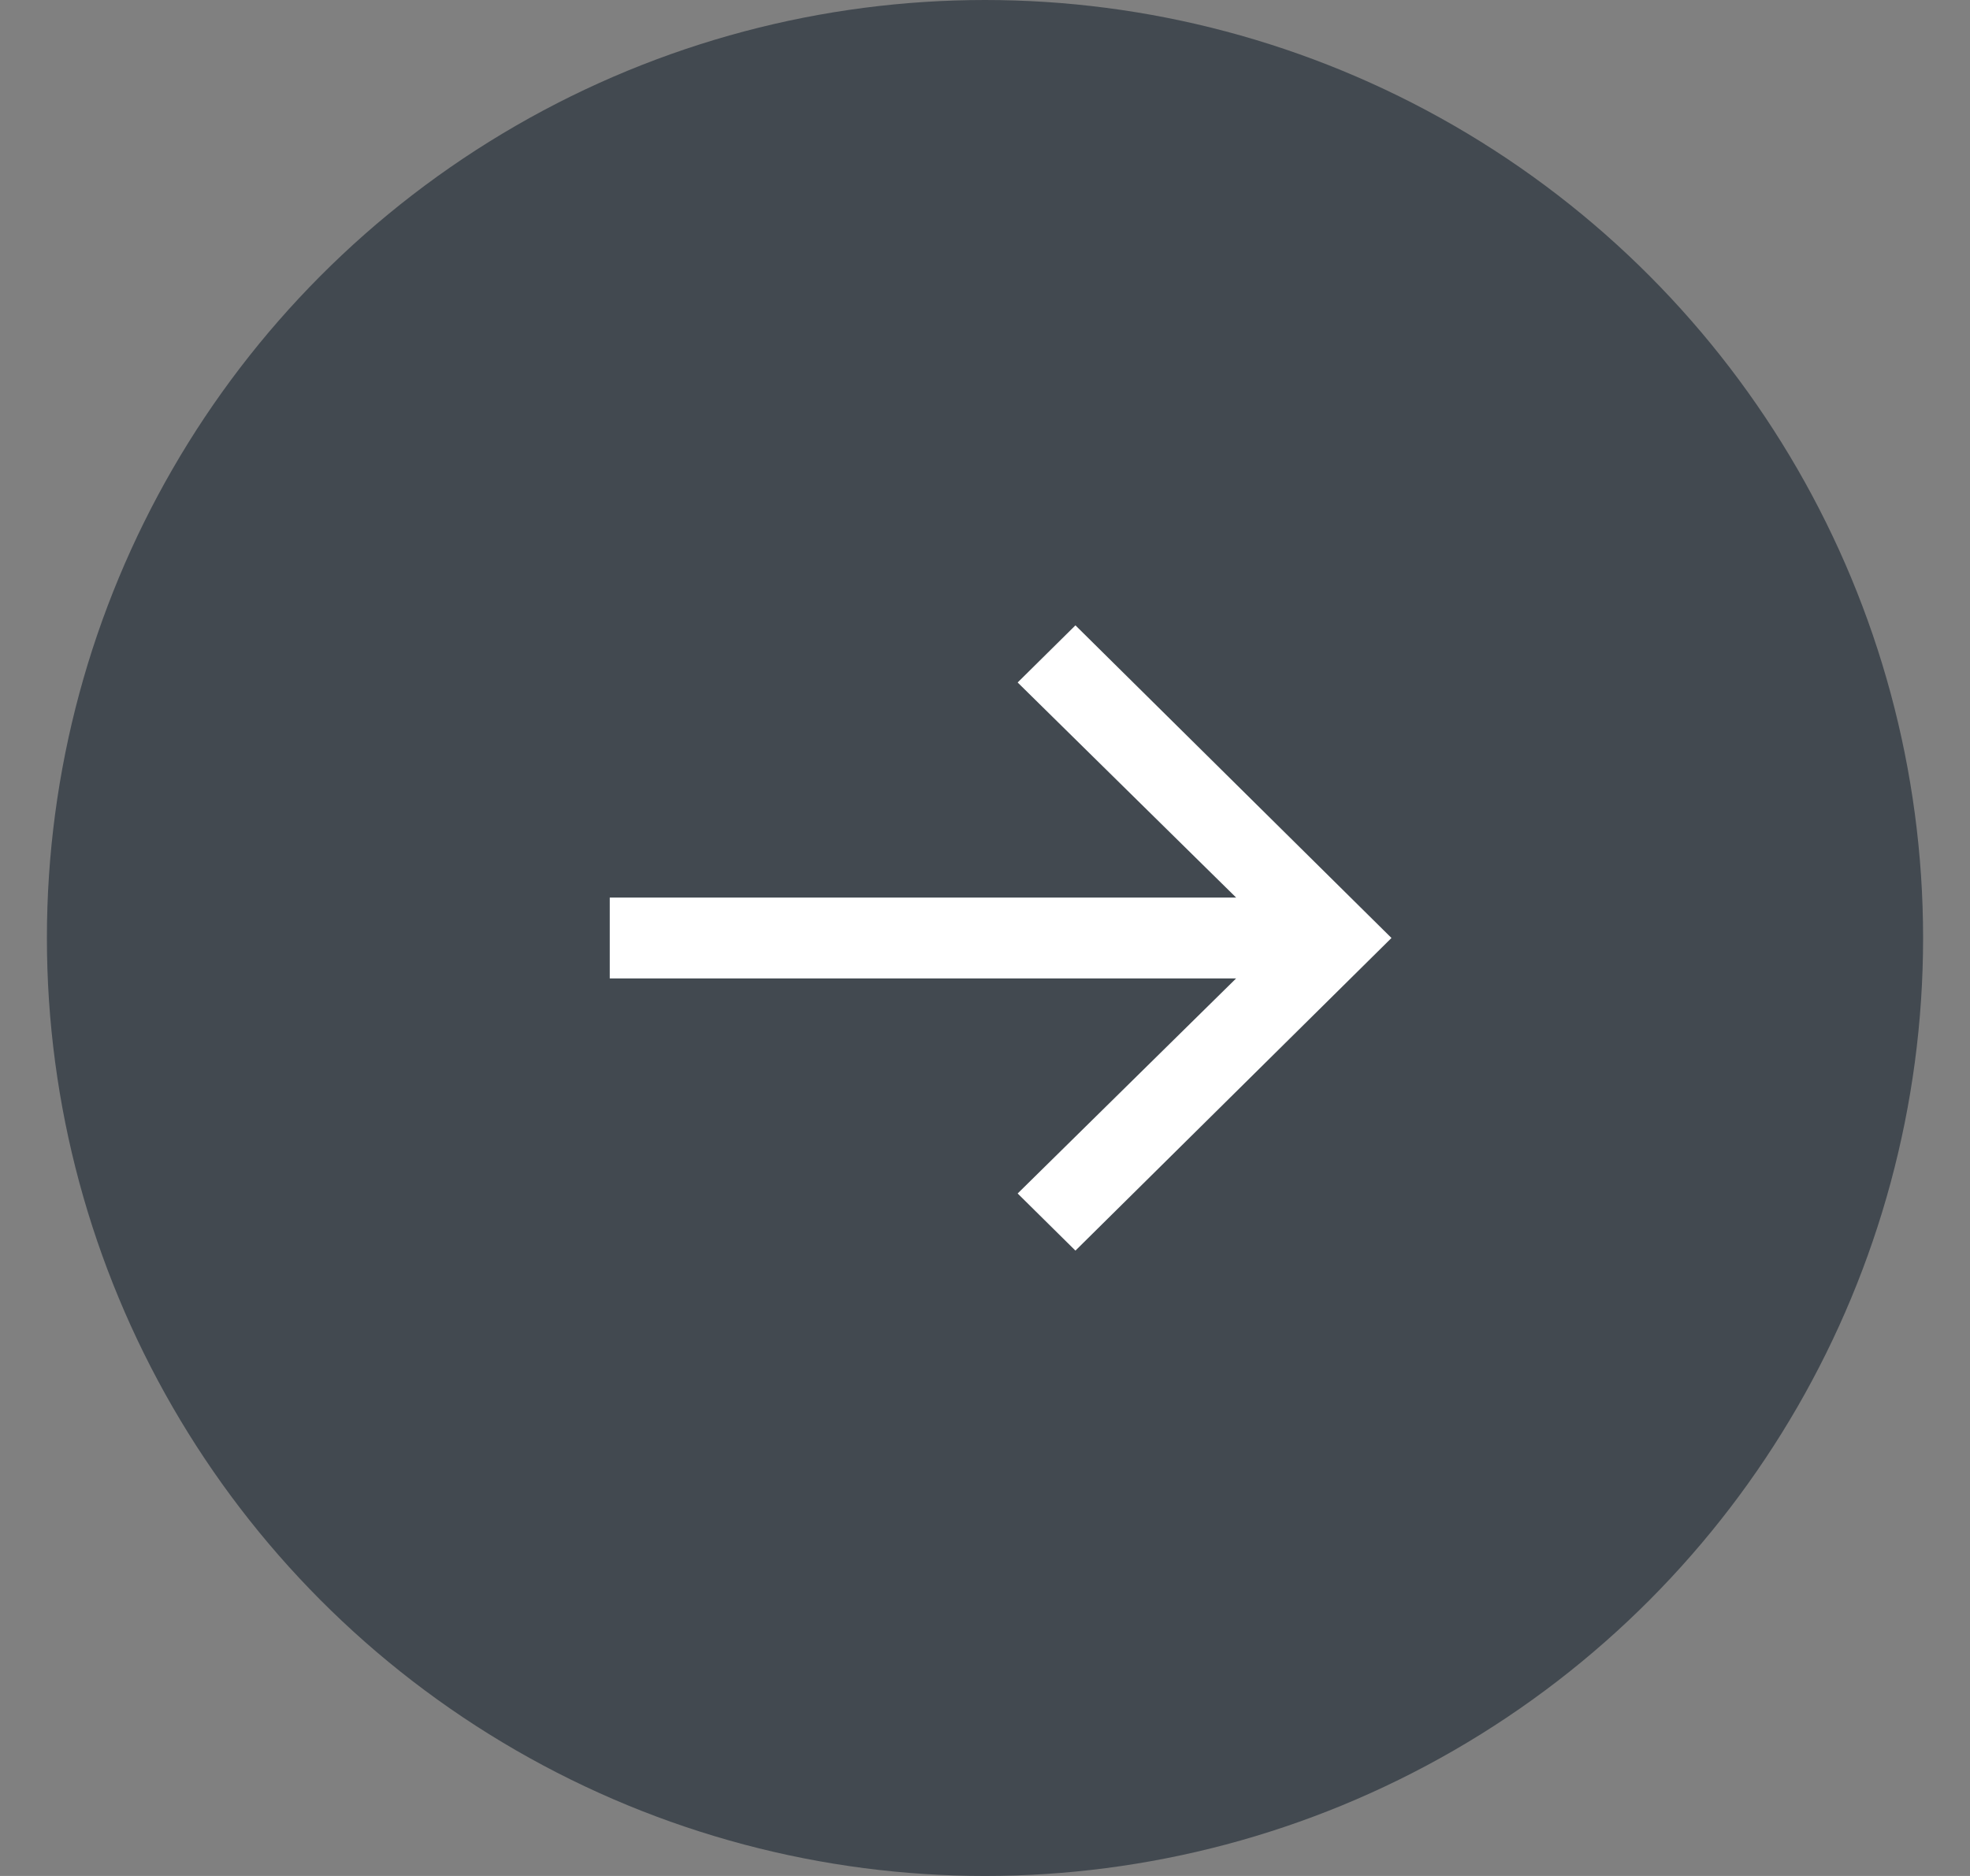
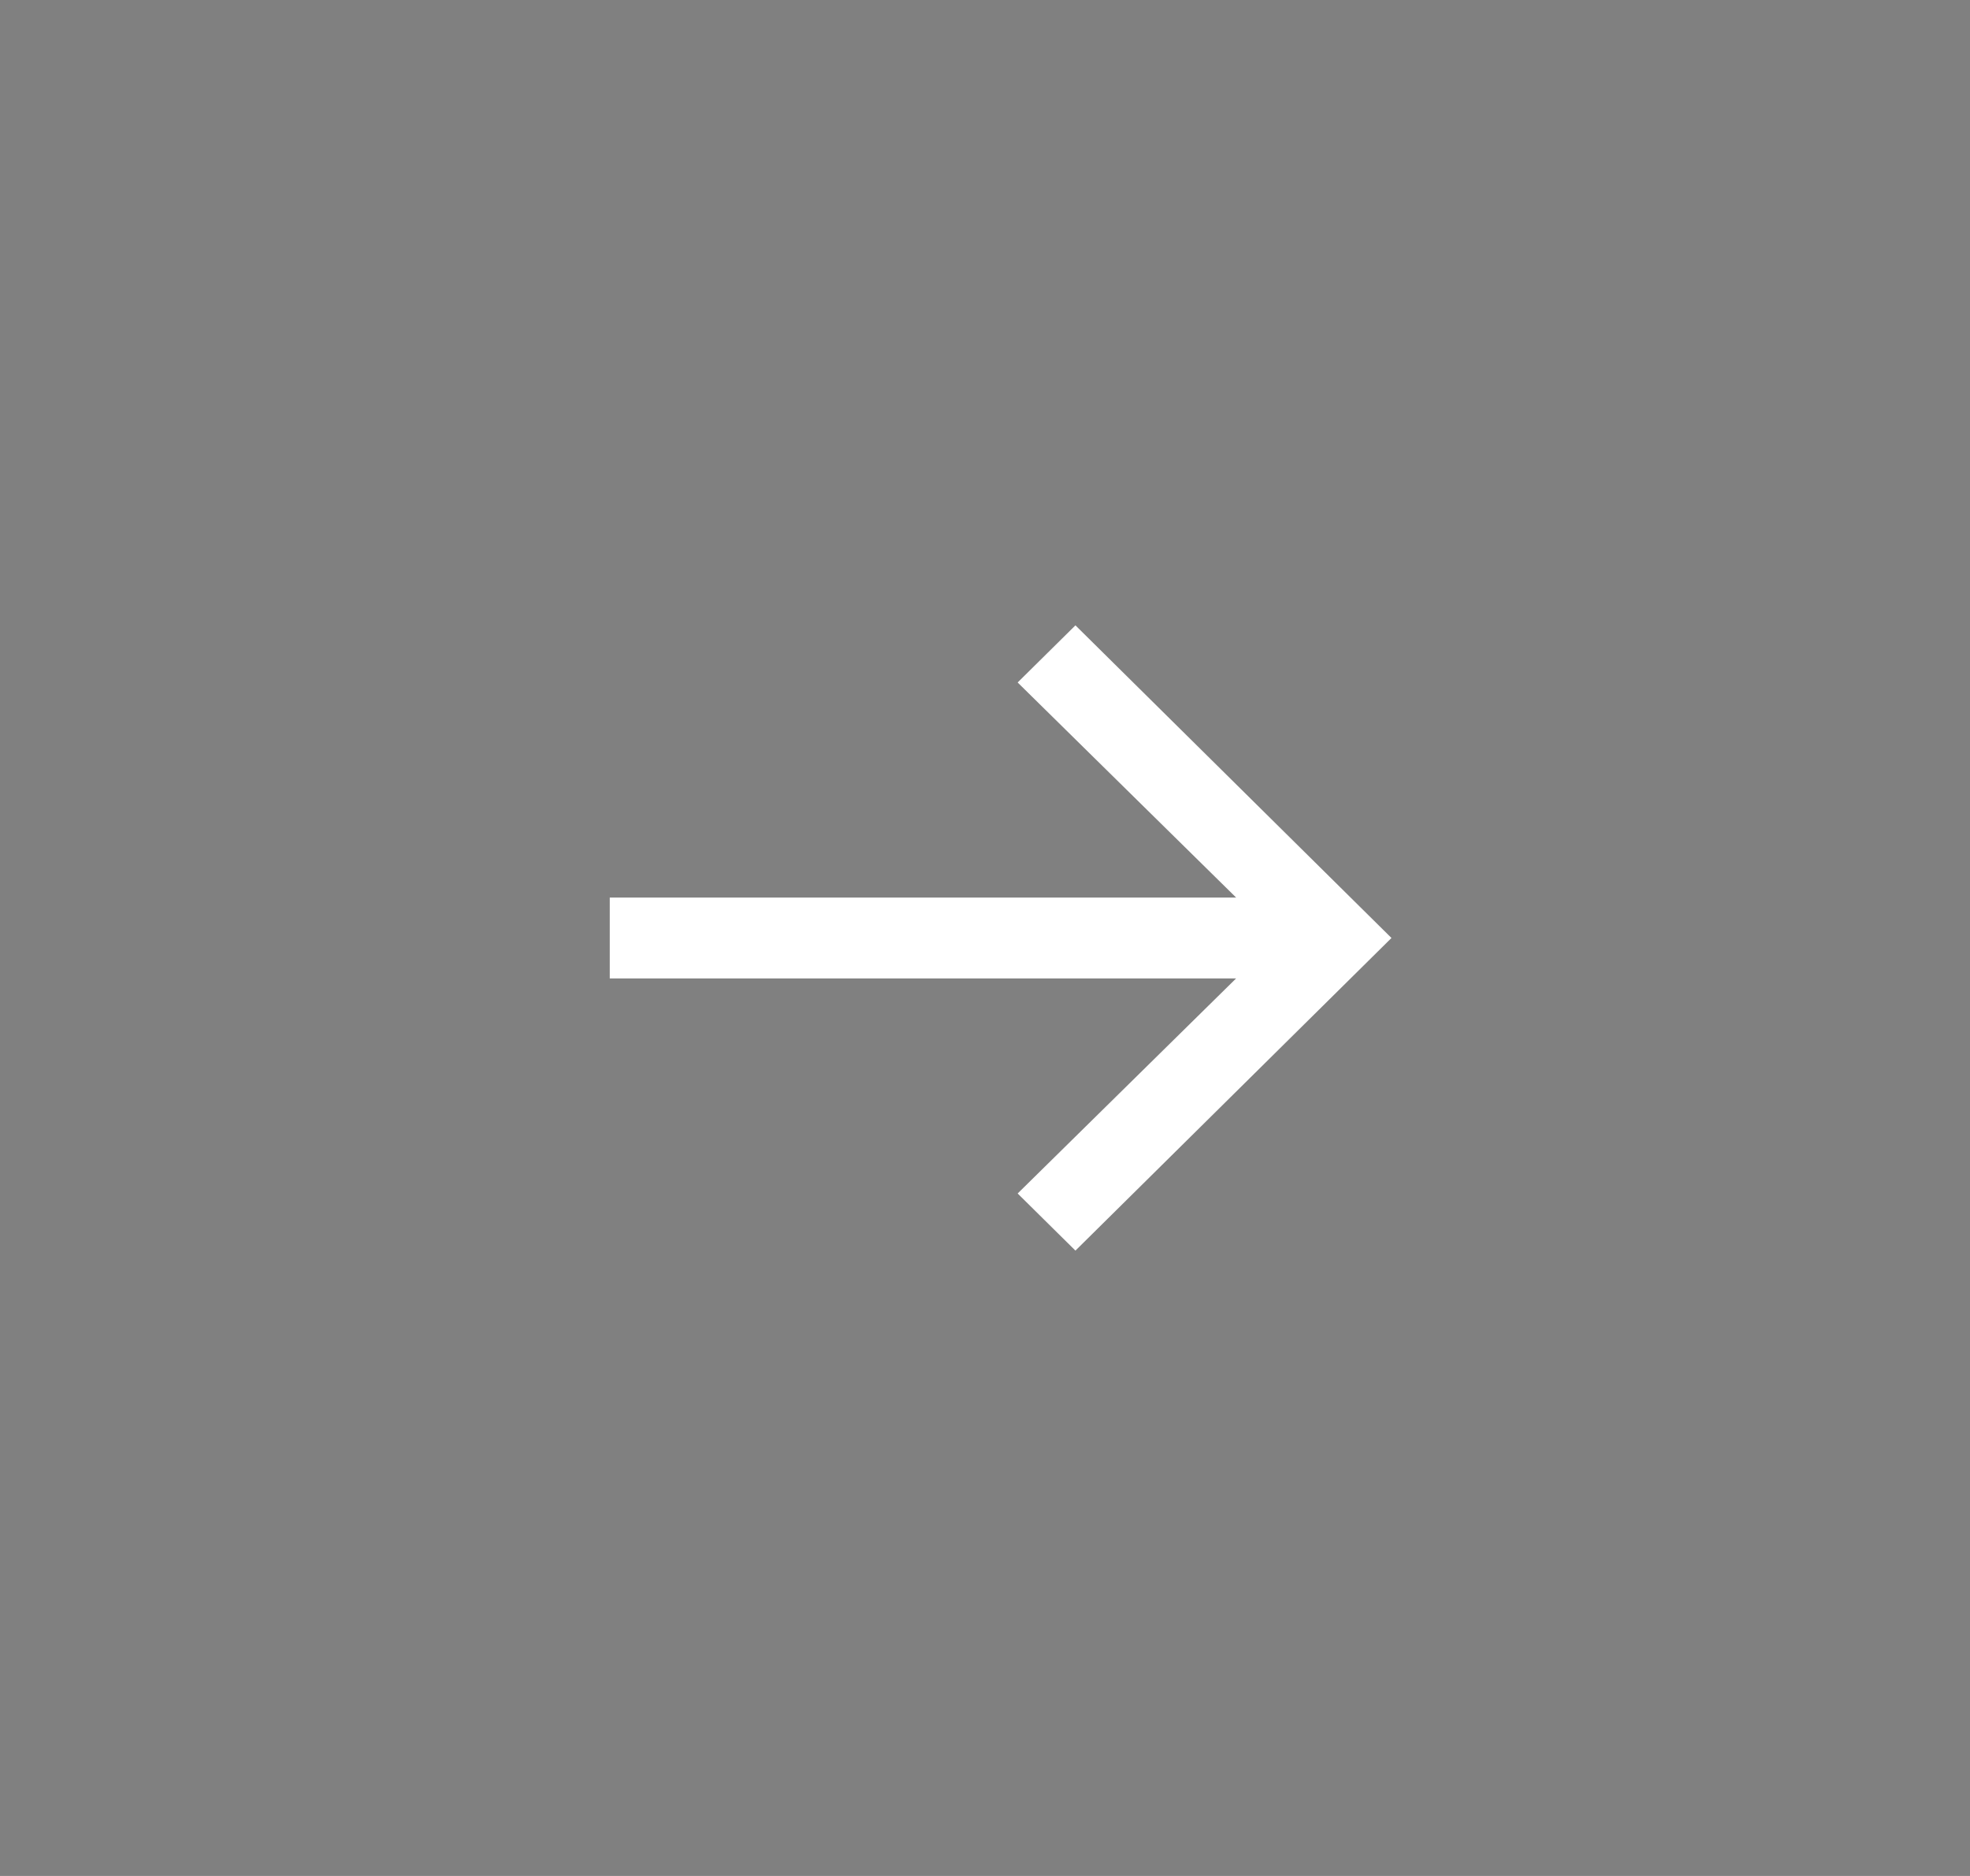
<svg xmlns="http://www.w3.org/2000/svg" width="21px" height="20px" viewBox="0 0 21 20" version="1.1">
  <rect x="0" y="0" width="21" height="20" fill="#808080" stroke="none" />
  <title>Group 14</title>
  <desc>Created with Sketch.</desc>
  <defs />
  <g id="Меню-Ремонт-Варианты" stroke="none" stroke-width="1" fill="none" fill-rule="evenodd" transform="translate(-800, -954)">
    <g id="Group-14" transform="translate(810.5, 964) rotate(-360) translate(-810.5, -964) translate(800.5, 954)">
-       <circle id="Oval-5" fill="#424950" cx="10" cy="10" r="10" />
      <polygon id="→" fill="#FFFFFF" points="10.964 13.333 14.333 10 10.964 6.667 10.348 7.276 12.677 9.569 6 9.569 6 10.431 12.677 10.431 10.348 12.724" />
    </g>
  </g>
</svg>